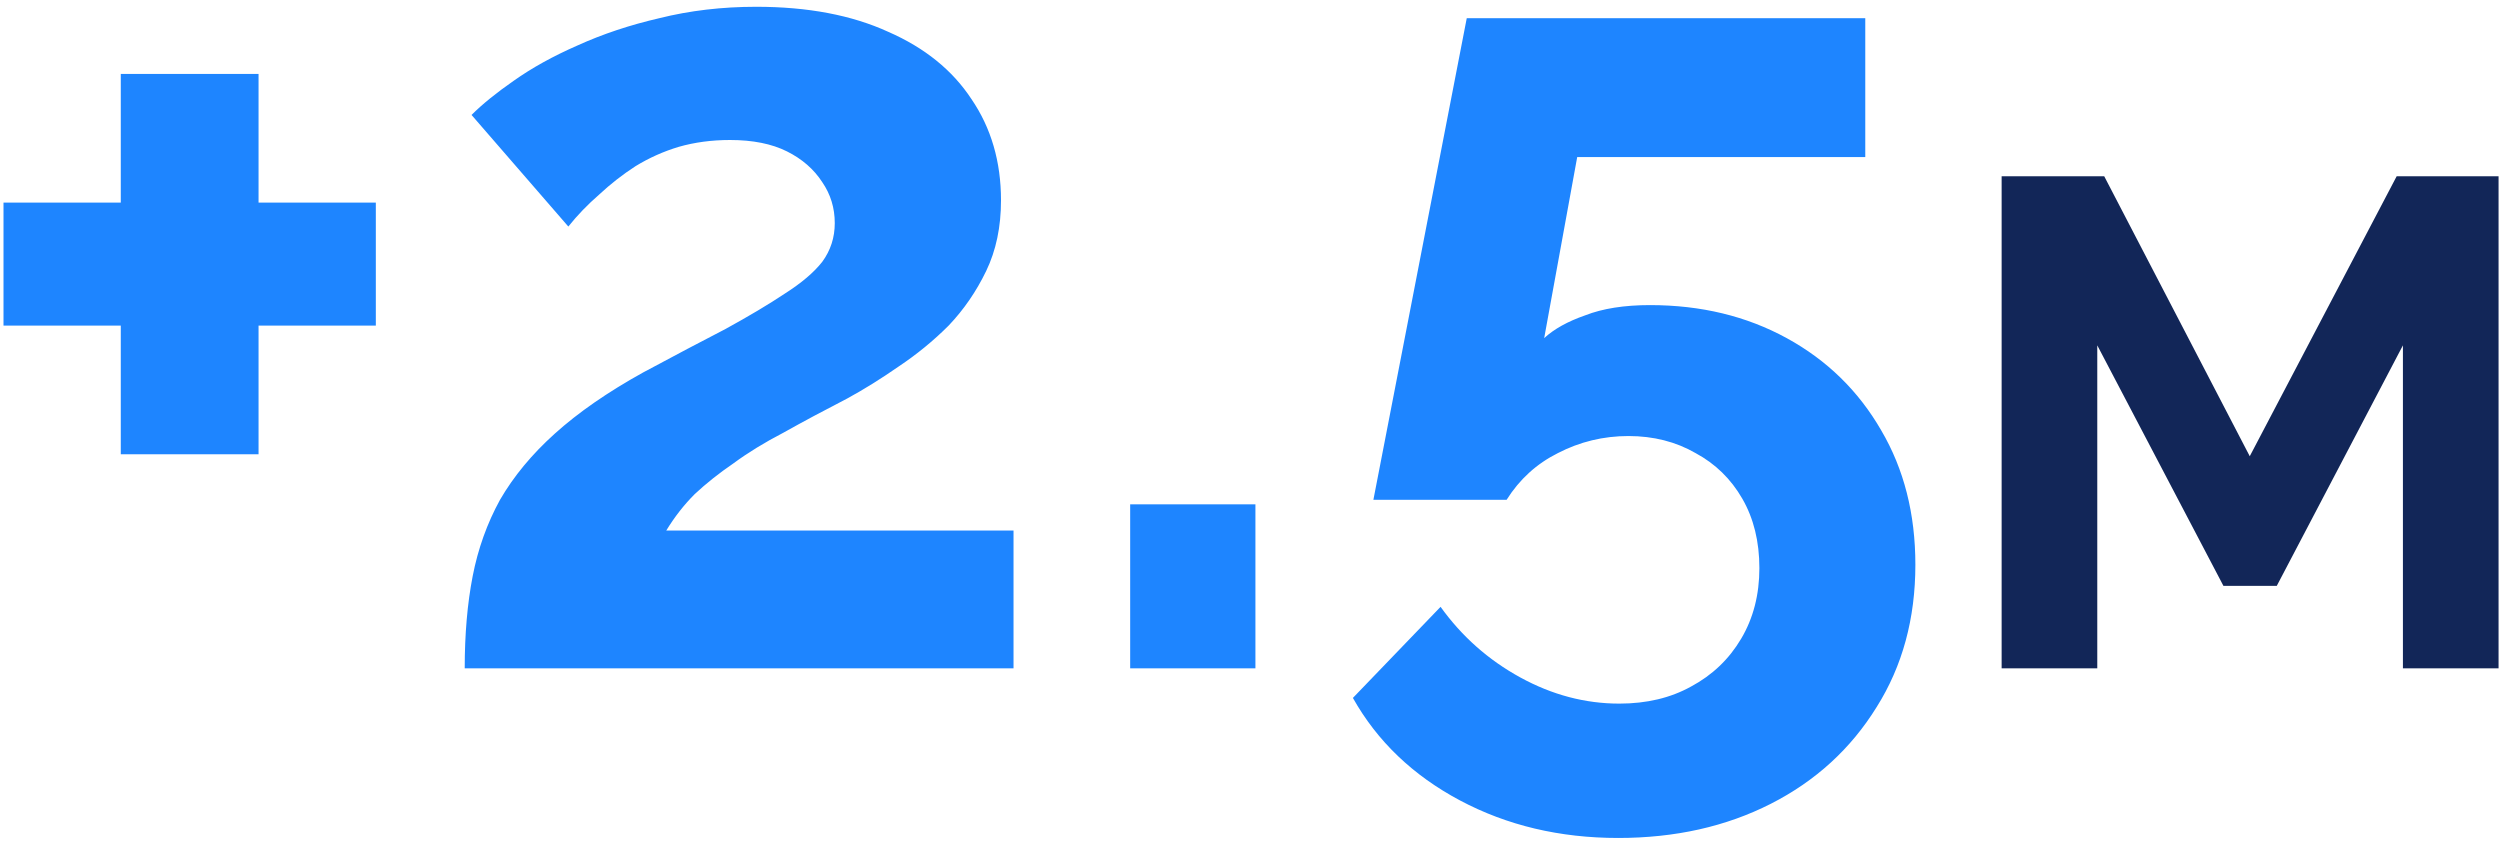
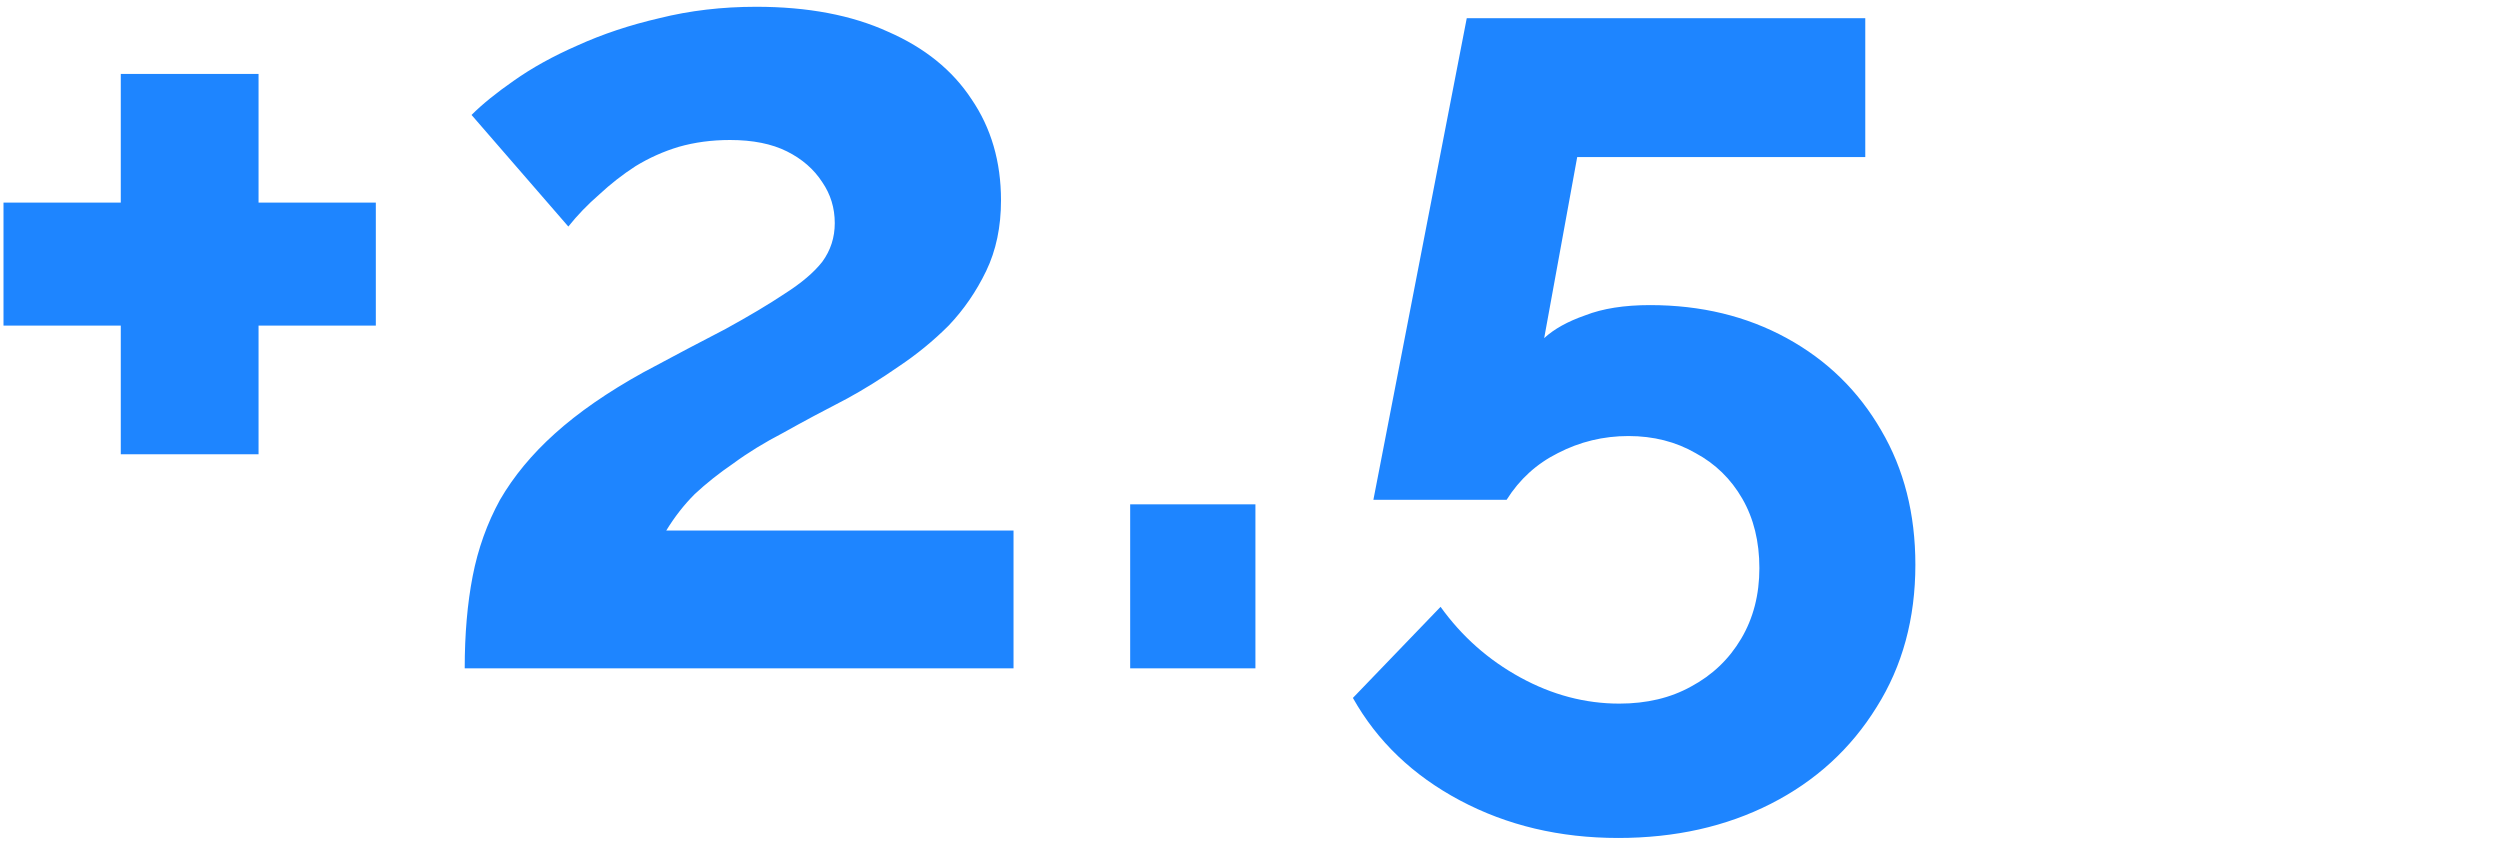
<svg xmlns="http://www.w3.org/2000/svg" width="202" height="68" viewBox="0 0 202 68" fill="none">
  <path d="M30.367 16.372V26.308H20.891V36.704H9.759V26.308H0.283V16.372H9.759V5.976H20.891V16.372H30.367ZM37.549 54C37.549 51.24 37.763 48.756 38.193 46.548C38.622 44.34 39.358 42.285 40.401 40.384C41.505 38.483 42.977 36.704 44.817 35.048C46.718 33.331 49.11 31.675 51.993 30.08C54.507 28.731 56.715 27.565 58.617 26.584C60.518 25.541 62.113 24.591 63.401 23.732C64.75 22.873 65.762 22.015 66.437 21.156C67.111 20.236 67.449 19.193 67.449 18.028C67.449 16.801 67.111 15.697 66.437 14.716C65.762 13.673 64.811 12.845 63.585 12.232C62.358 11.619 60.825 11.312 58.985 11.312C57.513 11.312 56.133 11.496 54.845 11.864C53.618 12.232 52.453 12.753 51.349 13.428C50.306 14.103 49.325 14.869 48.405 15.728C47.485 16.525 46.657 17.384 45.921 18.304L38.101 9.288C38.959 8.429 40.094 7.509 41.505 6.528C42.977 5.485 44.694 4.535 46.657 3.676C48.681 2.756 50.889 2.02 53.281 1.468C55.734 0.855 58.341 0.548 61.101 0.548C65.271 0.548 68.829 1.223 71.773 2.572C74.717 3.86 76.955 5.669 78.489 8C80.083 10.331 80.881 13.06 80.881 16.188C80.881 18.335 80.482 20.236 79.685 21.892C78.887 23.548 77.875 25.02 76.649 26.308C75.422 27.535 74.073 28.639 72.601 29.62C71.19 30.601 69.81 31.46 68.461 32.196C66.559 33.177 64.842 34.097 63.309 34.956C61.775 35.753 60.426 36.581 59.261 37.44C58.095 38.237 57.053 39.065 56.133 39.924C55.274 40.783 54.507 41.764 53.833 42.868H81.893V54H37.549ZM91.318 54V40.752H101.438V54H91.318ZM130.75 67.708C126.028 67.708 121.765 66.696 117.962 64.672C114.16 62.648 111.277 59.888 109.314 56.392L116.398 49.032C118.116 51.424 120.262 53.325 122.838 54.736C125.414 56.147 128.082 56.852 130.842 56.852C133.05 56.852 134.982 56.392 136.638 55.472C138.356 54.552 139.705 53.264 140.686 51.608C141.668 49.952 142.158 48.051 142.158 45.904C142.158 43.757 141.698 41.887 140.778 40.292C139.858 38.697 138.601 37.471 137.006 36.612C135.412 35.692 133.602 35.232 131.578 35.232C129.554 35.232 127.653 35.692 125.874 36.612C124.157 37.471 122.777 38.728 121.734 40.384H110.97L118.514 1.468H150.714V12.692H127.438L124.77 27.32C125.568 26.584 126.672 25.971 128.082 25.48C129.493 24.928 131.241 24.652 133.326 24.652C137.436 24.652 141.116 25.541 144.366 27.32C147.617 29.099 150.162 31.583 152.002 34.772C153.842 37.9 154.762 41.519 154.762 45.628C154.762 49.983 153.72 53.816 151.634 57.128C149.549 60.501 146.697 63.108 143.078 64.948C139.46 66.788 135.35 67.708 130.75 67.708Z" fill="#1E85FF" />
-   <path d="M194.156 54V27.904L183.964 47.336H179.652L169.46 27.904V54H161.732V14.24H170.02L181.78 36.864L193.652 14.24H201.884V54H194.156Z" fill="#122658" />
</svg>